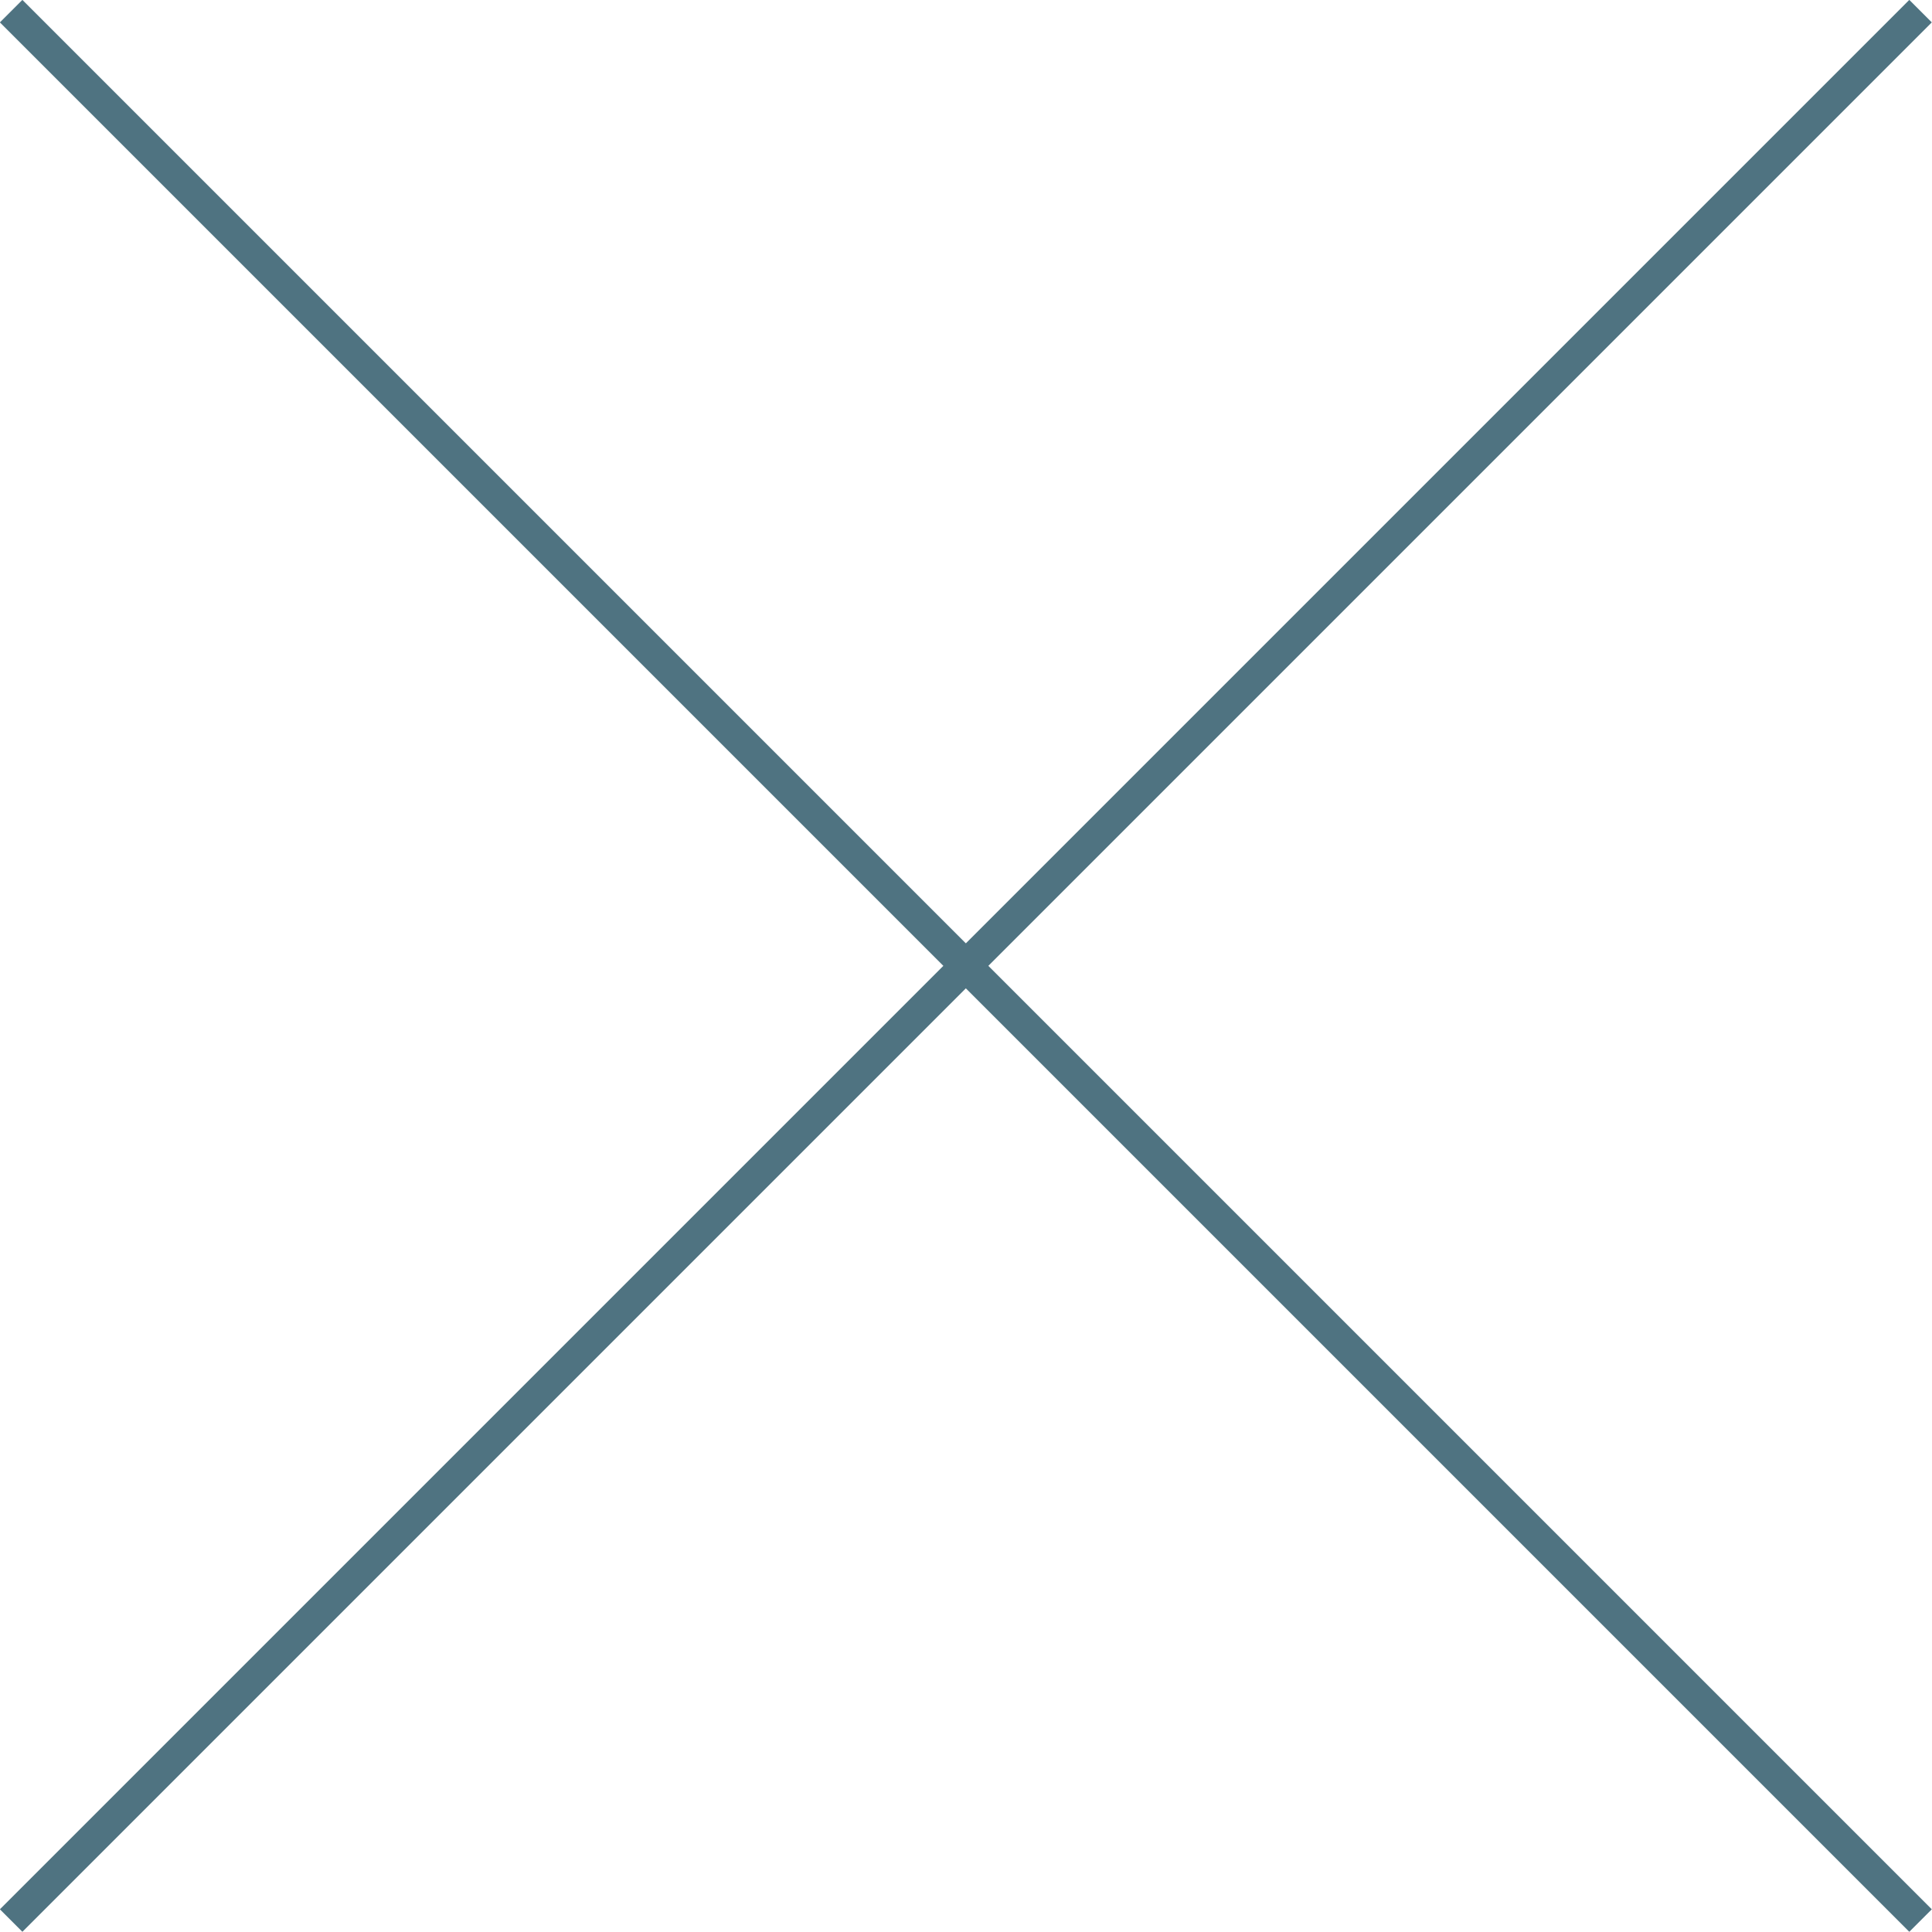
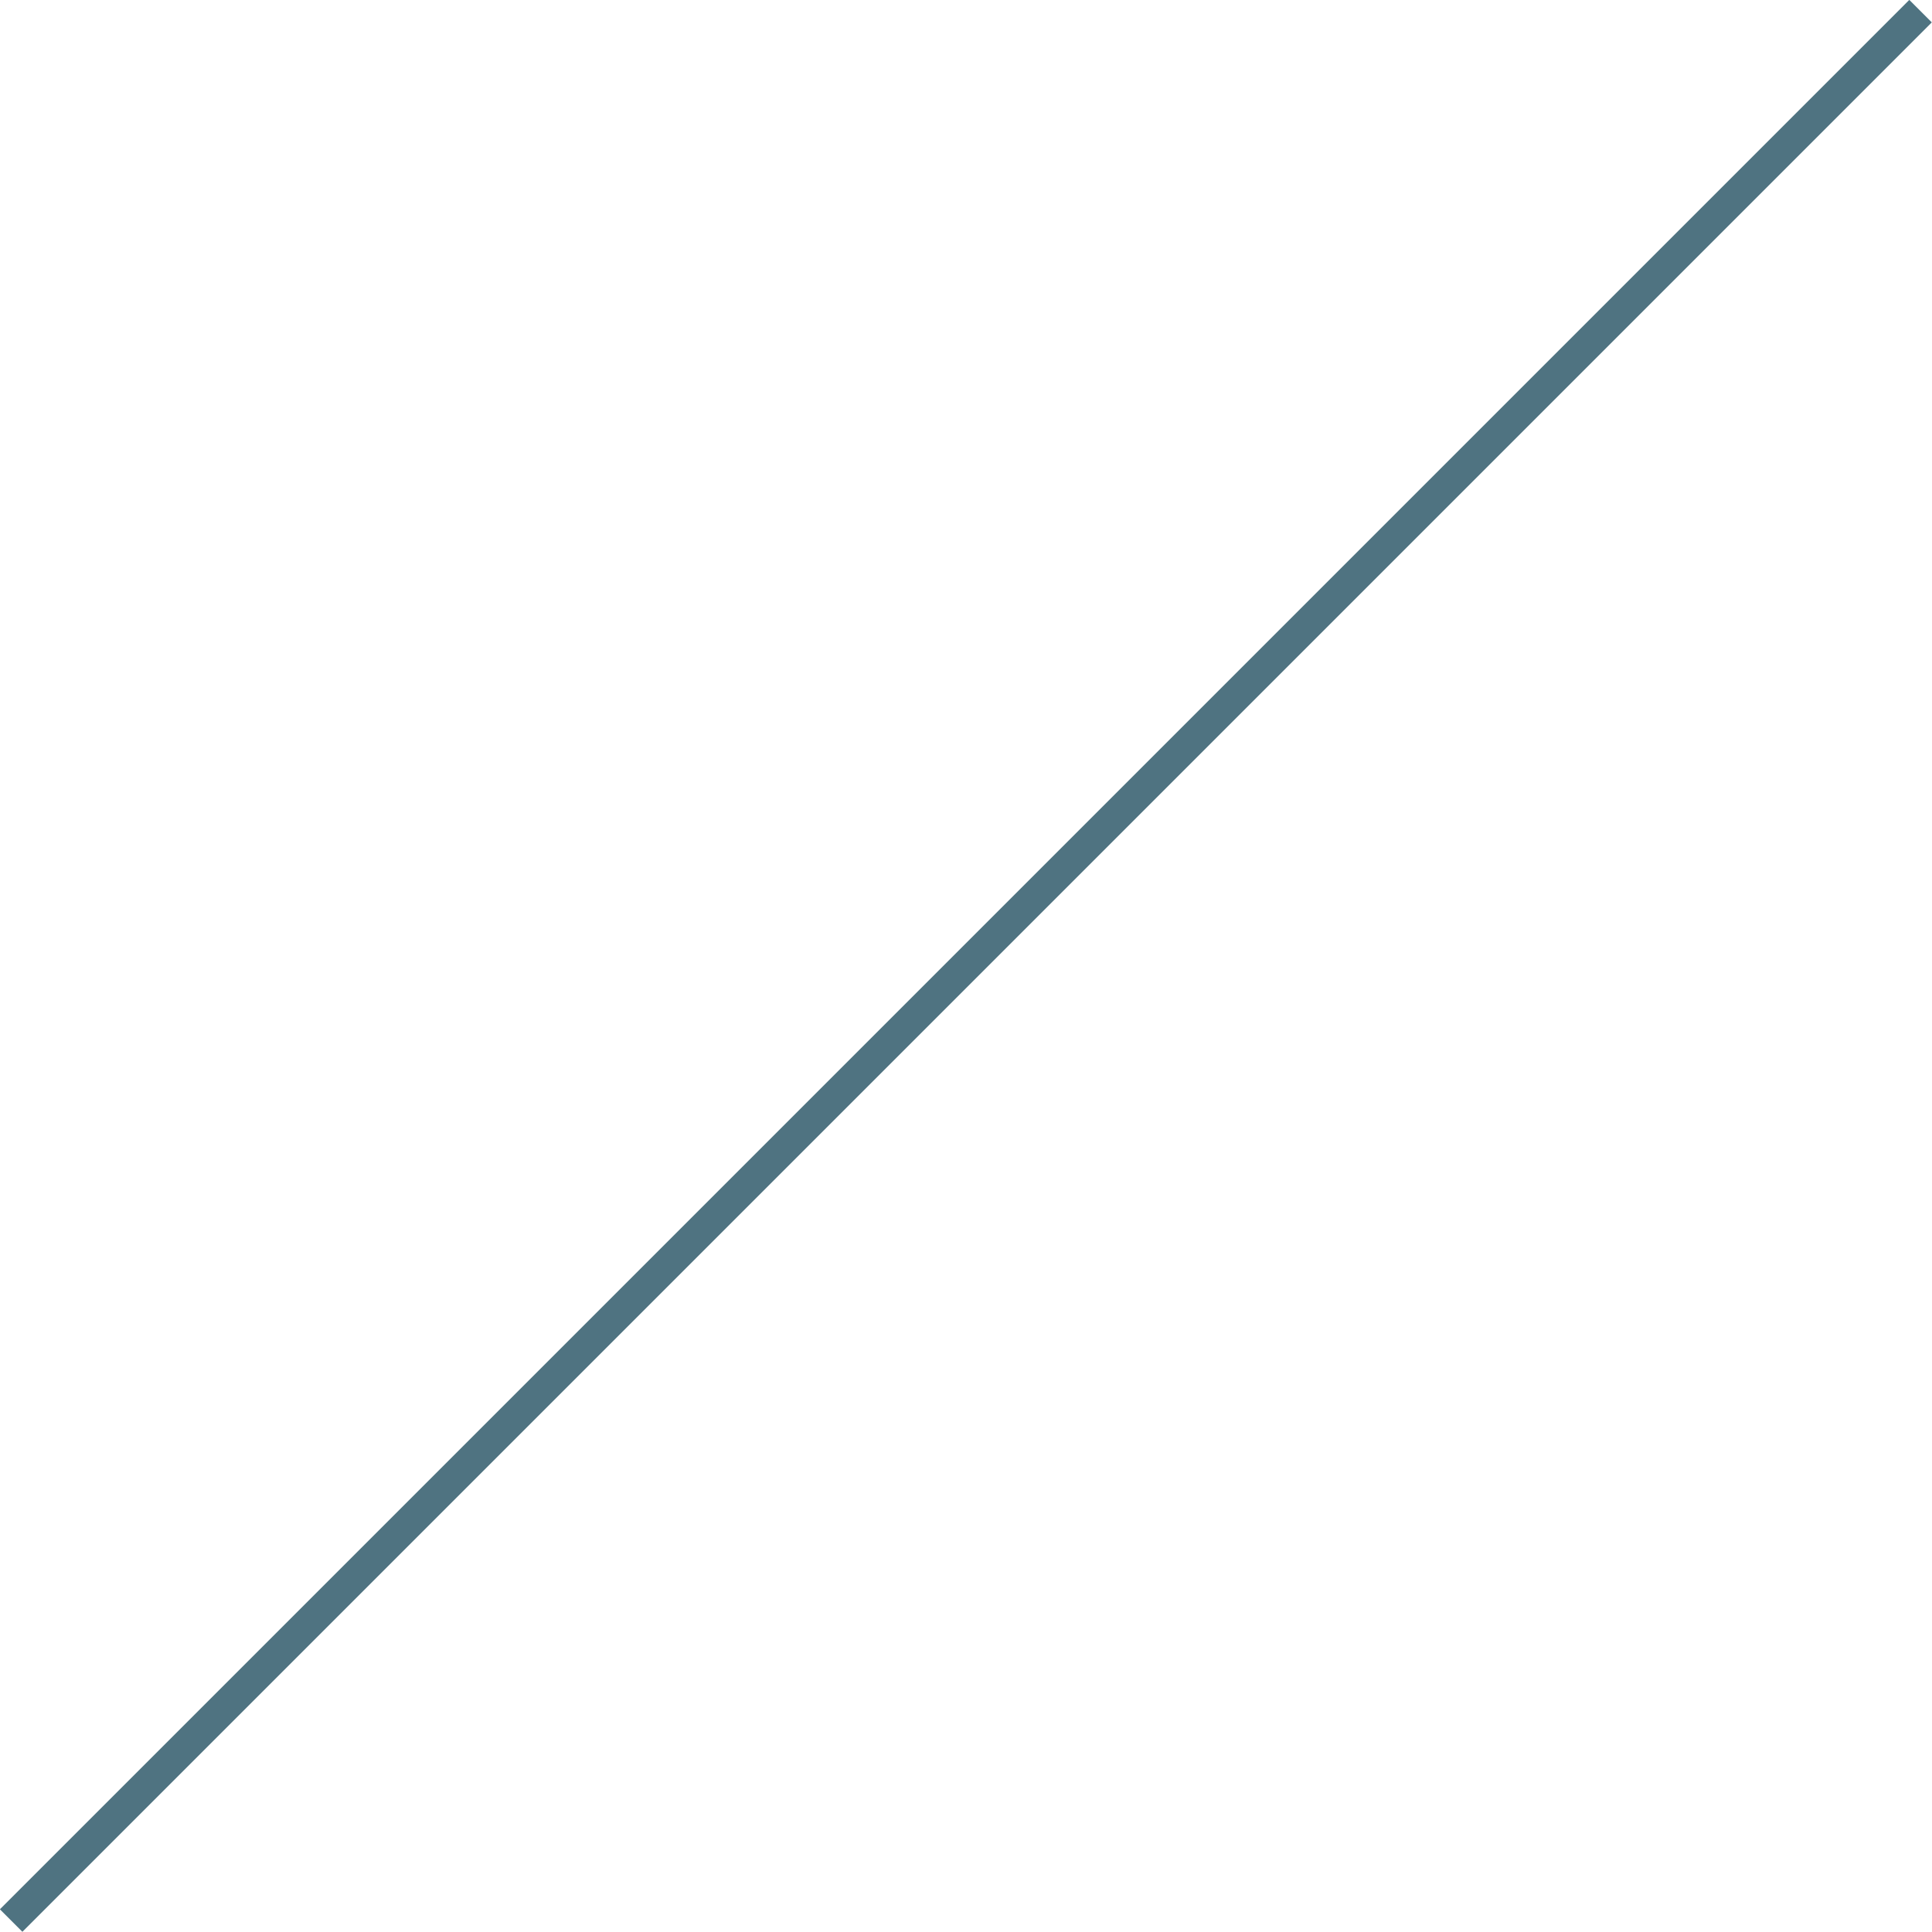
<svg xmlns="http://www.w3.org/2000/svg" id="_レイヤー_2" viewBox="0 0 60.71 60.71">
  <defs>
    <style>.cls-1{fill:none;stroke:#4f7381;stroke-miterlimit:10;}</style>
  </defs>
  <g id="_レイヤー_1-2">
-     <line class="cls-1" x1="60.35" y1="60.35" x2=".35" y2=".35" />
    <line class="cls-1" x1="60.35" y1=".35" x2=".35" y2="60.35" />
  </g>
</svg>